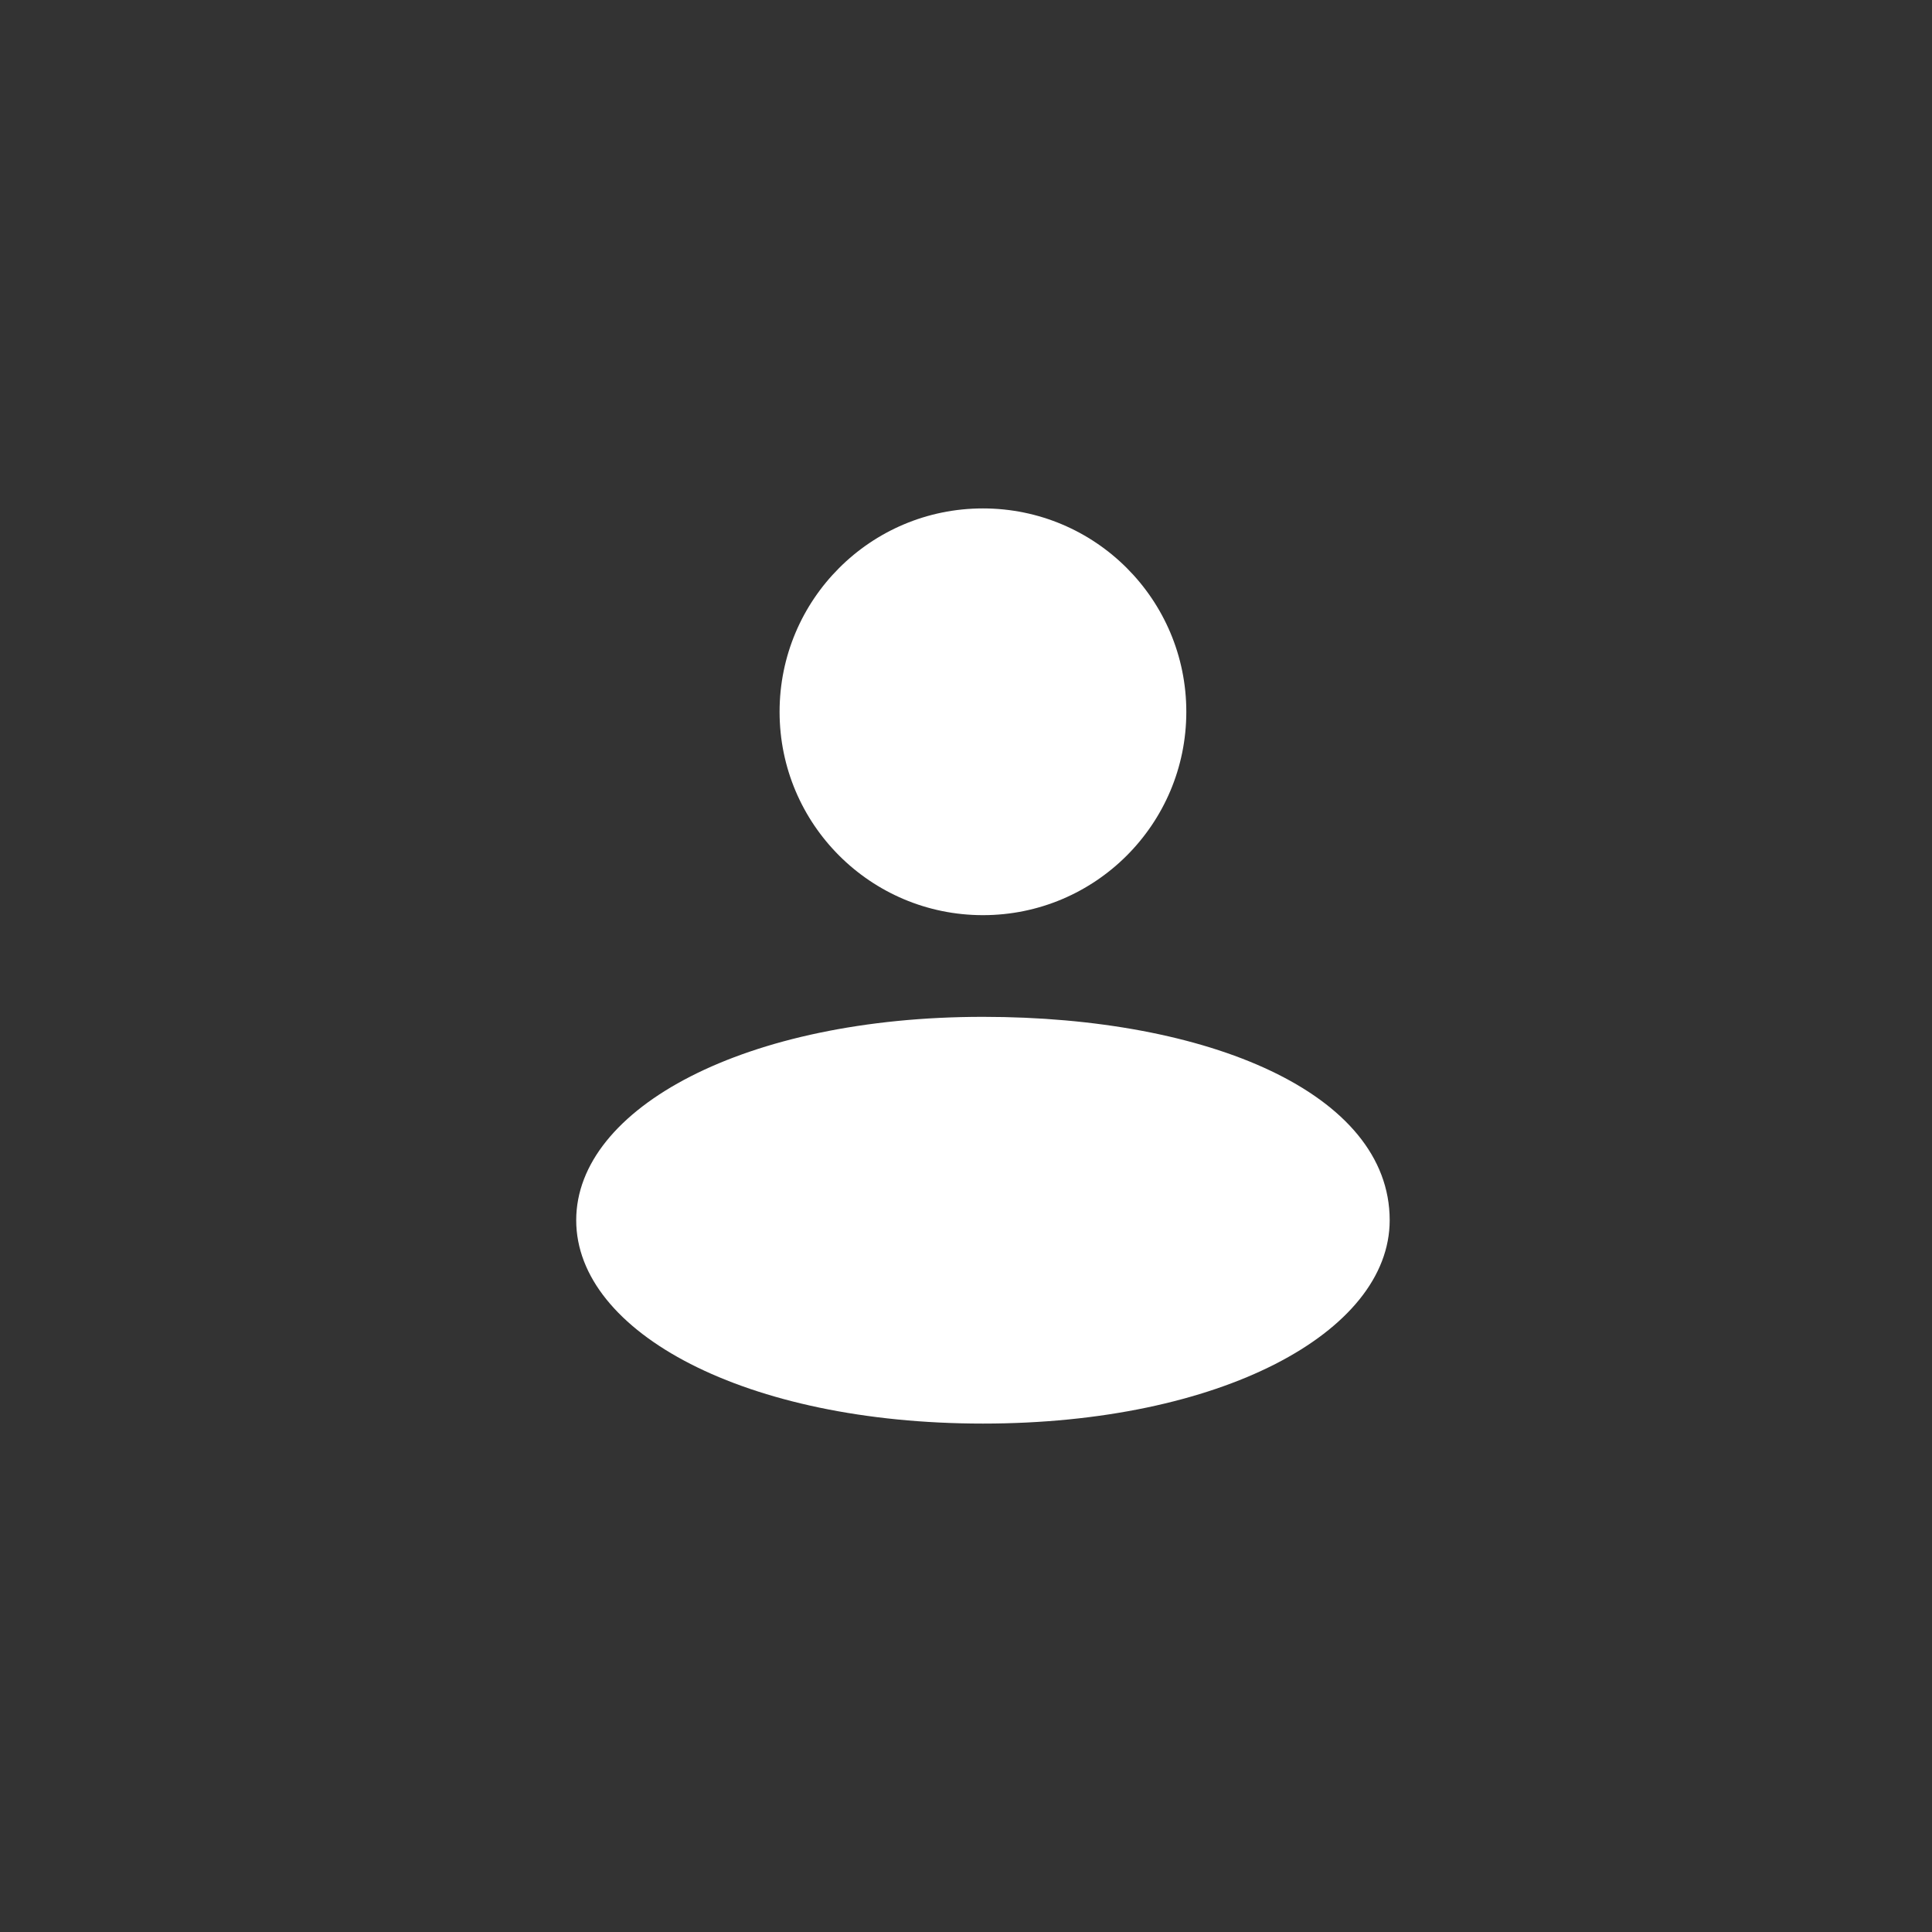
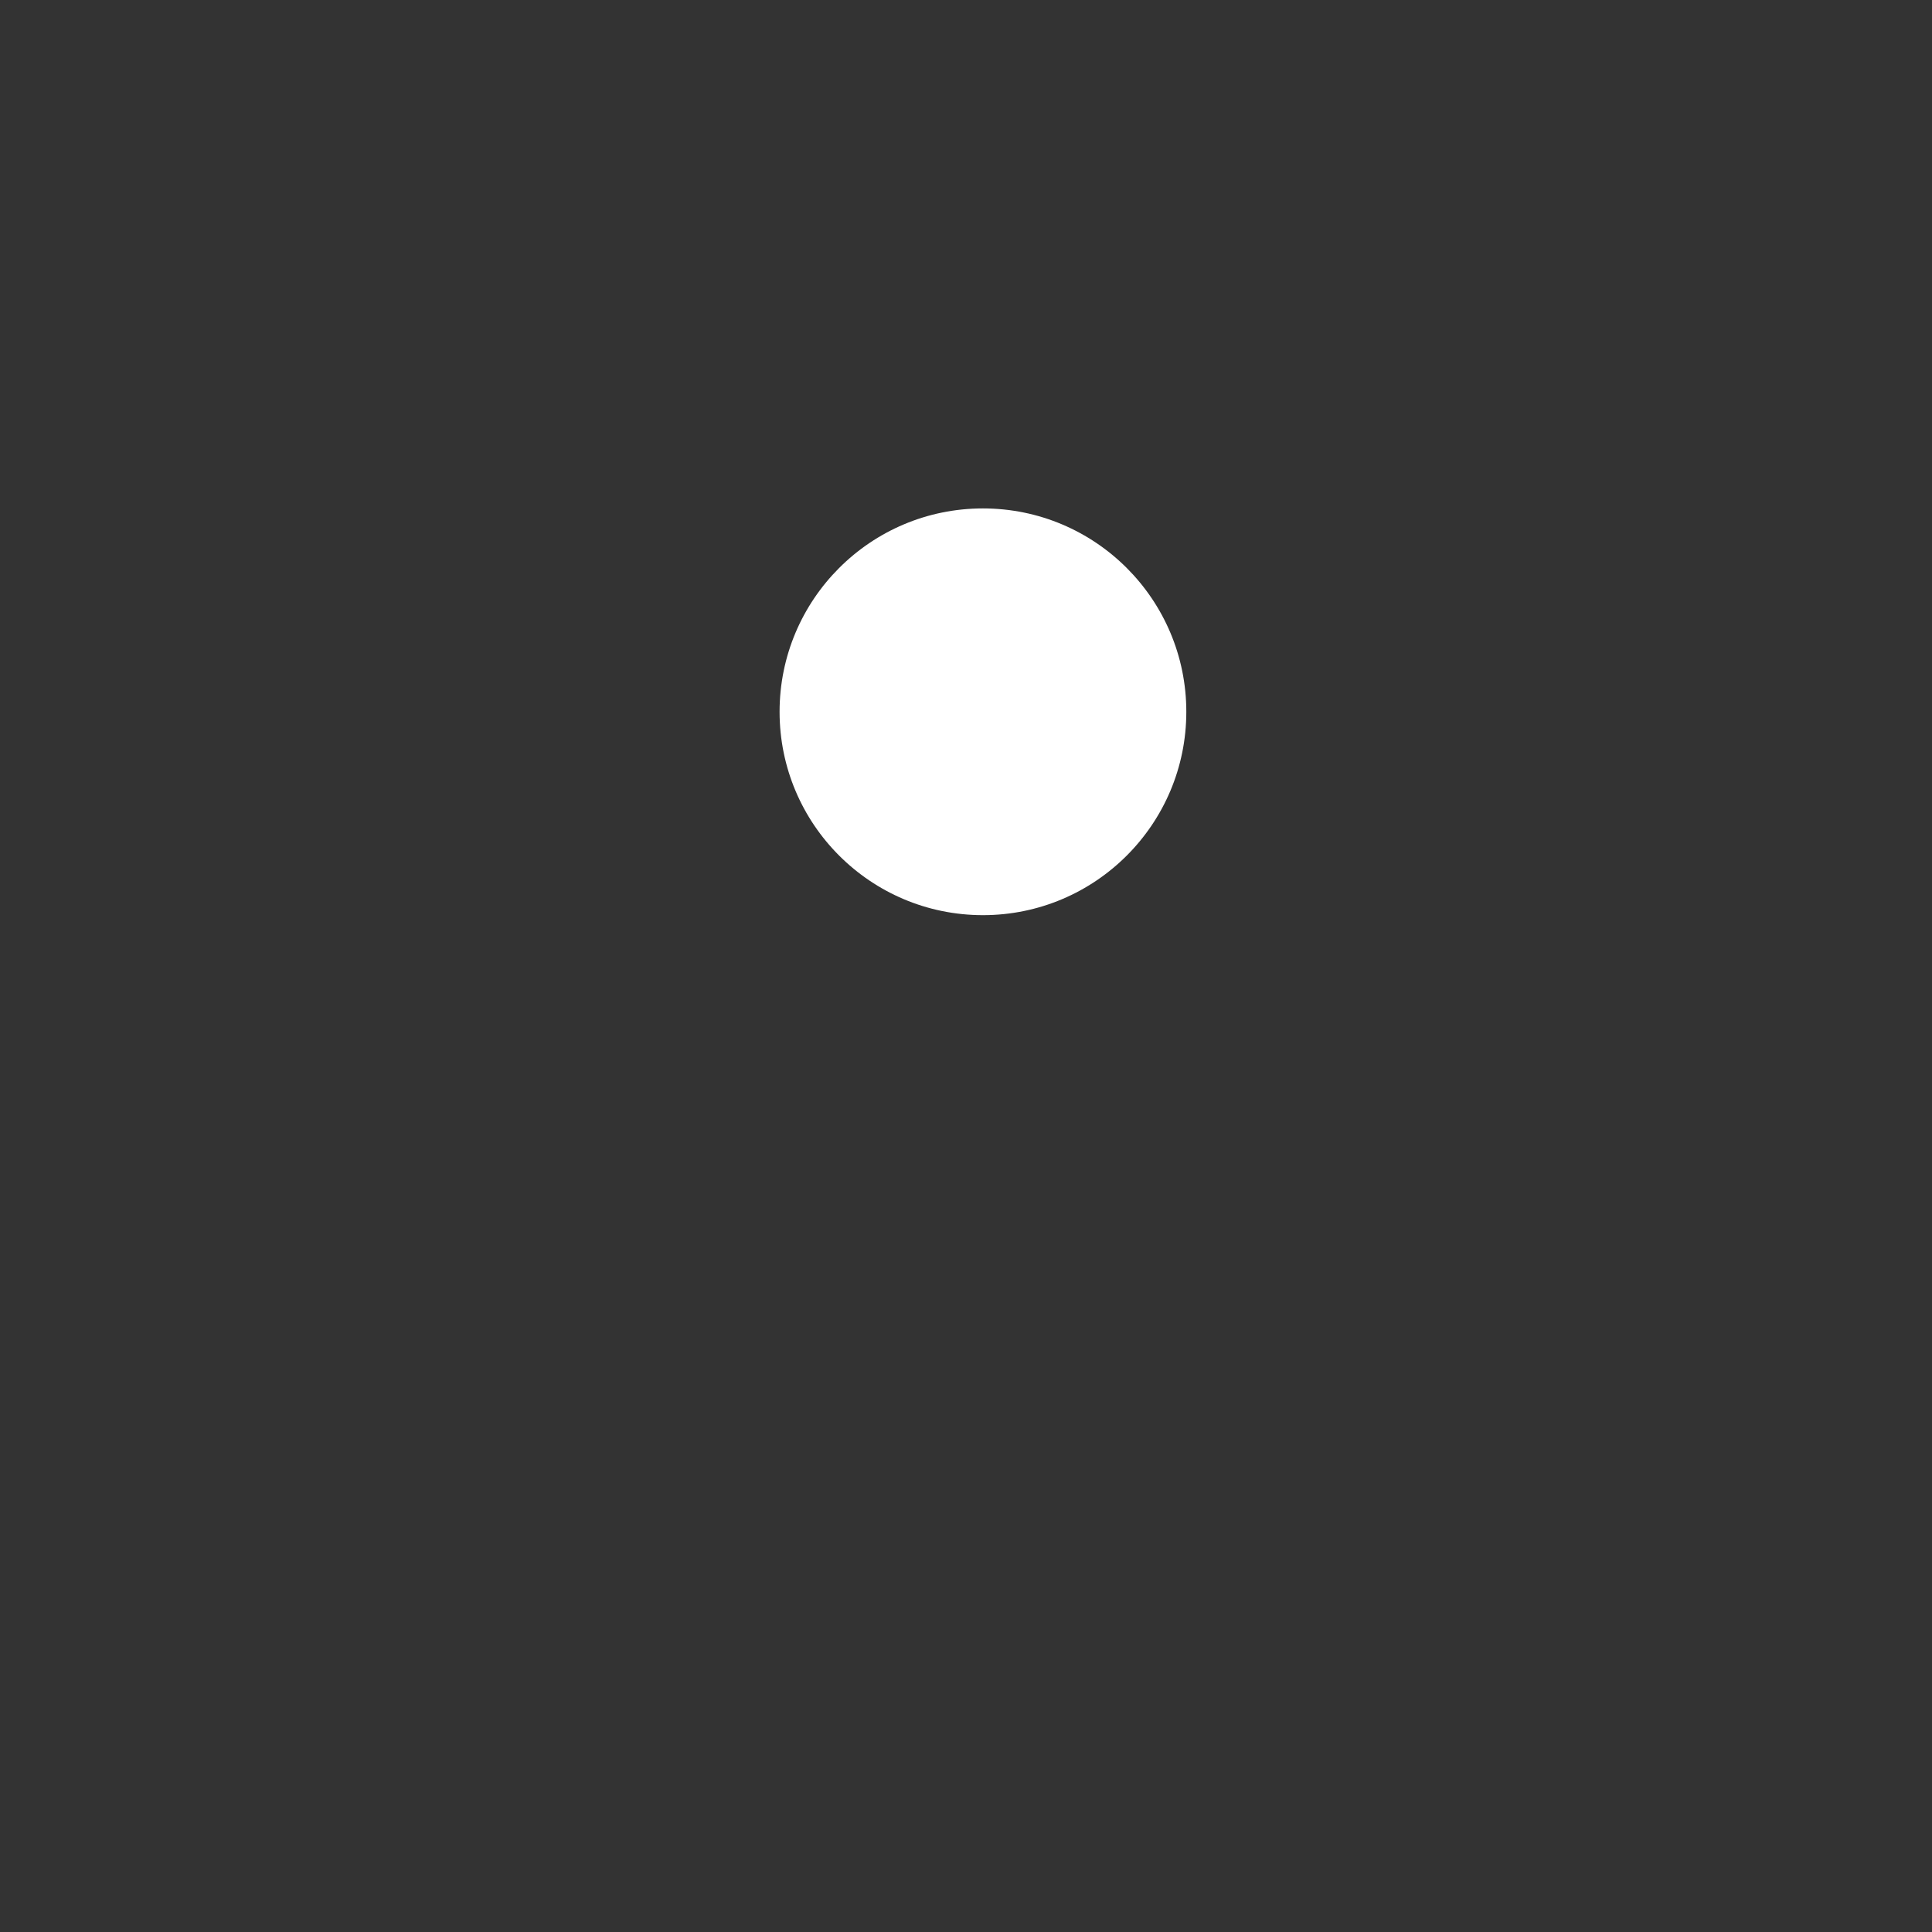
<svg xmlns="http://www.w3.org/2000/svg" width="57" height="57" viewBox="0 0 57 57" fill="none">
  <rect x="0" y="0" width="57" height="57" fill="#333333" stroke="none" />
-   <path d="M41 36C41 39.314 36 42 29 42C22 42 17 39.314 17 36C17 32.686 22 30 29 30C35.647 30 41 32.25 41 36Z" fill="white" />
  <circle cx="29" cy="21" r="6" fill="white" />
</svg>